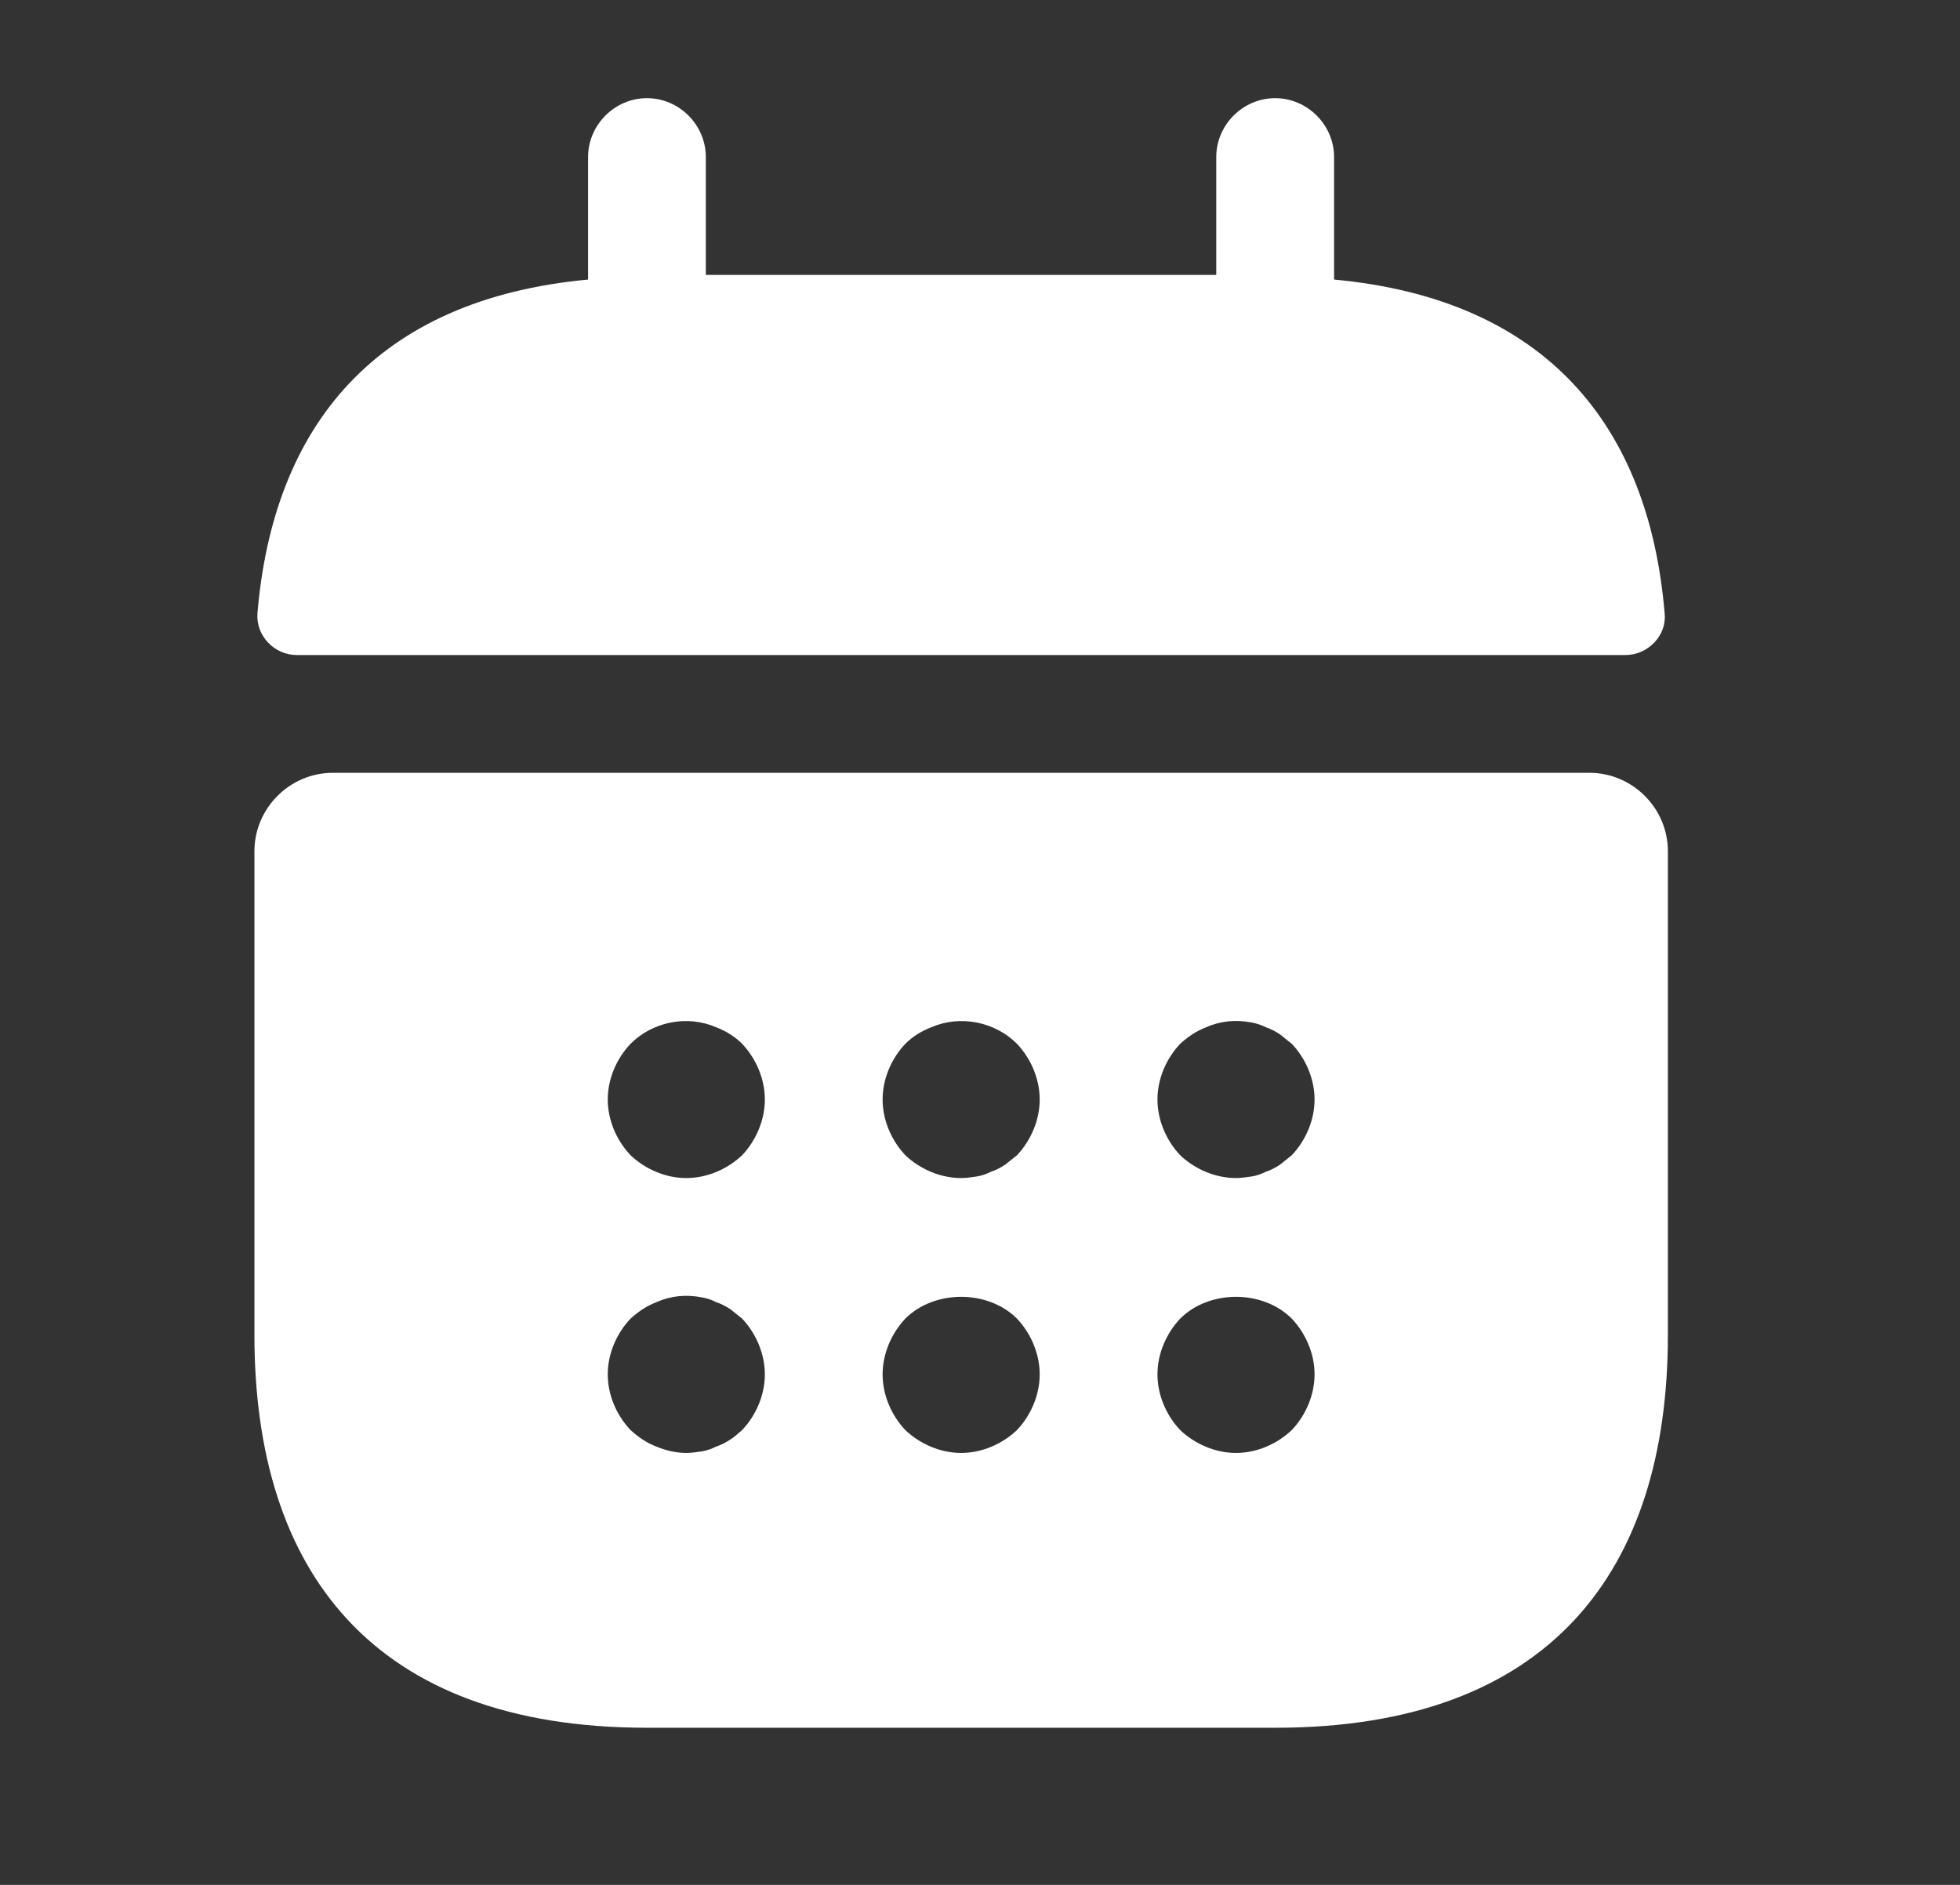
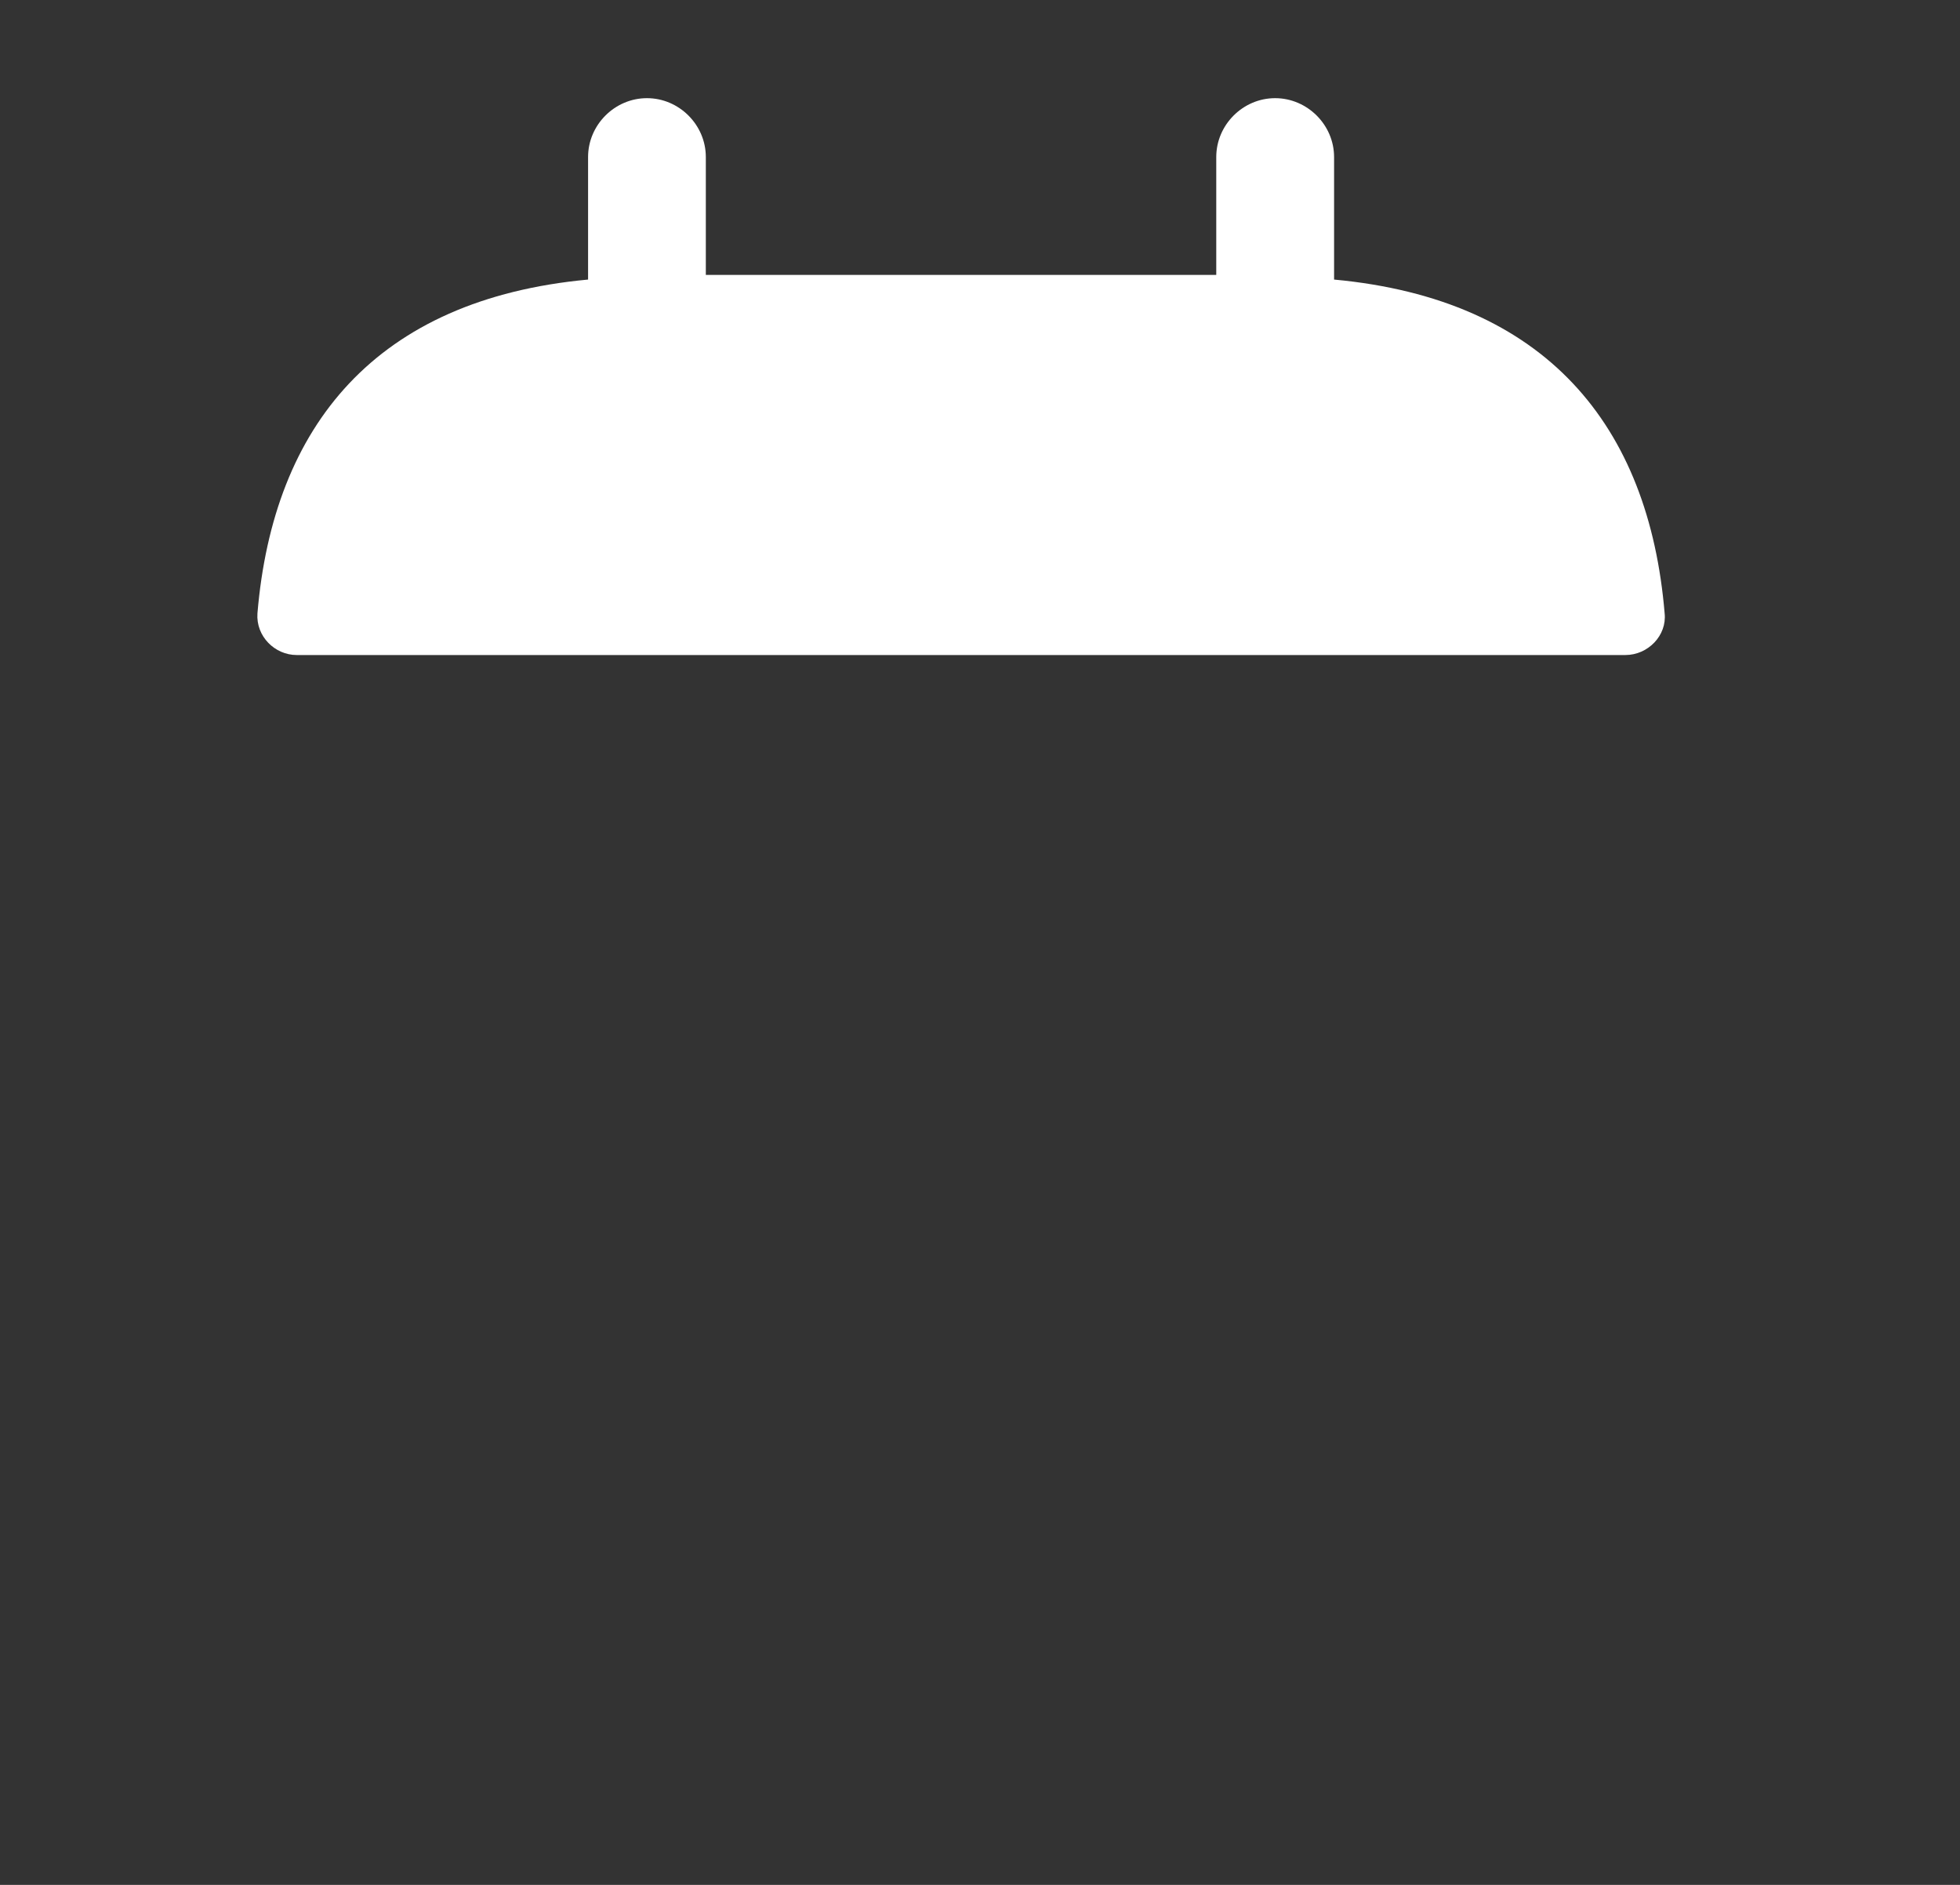
<svg xmlns="http://www.w3.org/2000/svg" width="26" height="25" viewBox="0 0 26 25" fill="none">
  <rect x="0" y="0" width="26" height="25" fill="#333333" stroke="none" />
  <path d="M17.697 2.083C17.697 1.656 17.342 1.302 16.915 1.302C16.488 1.302 16.134 1.656 16.134 2.083V3.646H9.363V2.083C9.363 1.656 9.009 1.302 8.582 1.302C8.155 1.302 7.801 1.656 7.801 2.083V3.708C4.988 3.969 3.624 5.646 3.415 8.136C3.394 8.438 3.644 8.688 3.936 8.688H21.561C21.863 8.688 22.113 8.427 22.082 8.136C21.874 5.646 20.509 3.969 17.697 3.708V2.083Z" fill="white" />
-   <path fill-rule="evenodd" clip-rule="evenodd" d="M4.417 10.25C3.844 10.25 3.375 10.719 3.375 11.291V17.708C3.375 20.833 4.938 22.916 8.583 22.916H16.917C20.562 22.916 22.125 20.833 22.125 17.708V11.291C22.125 10.719 21.656 10.25 21.083 10.25H4.417ZM9.688 19.093C9.625 19.135 9.562 19.166 9.5 19.187C9.438 19.218 9.375 19.239 9.312 19.25C9.24 19.26 9.177 19.271 9.104 19.271C8.969 19.271 8.833 19.239 8.708 19.187C8.573 19.135 8.469 19.062 8.365 18.968C8.177 18.771 8.062 18.5 8.062 18.229C8.062 17.958 8.177 17.687 8.365 17.489C8.469 17.396 8.573 17.323 8.708 17.271C8.896 17.187 9.104 17.166 9.312 17.208C9.375 17.218 9.438 17.239 9.5 17.271C9.562 17.291 9.625 17.323 9.688 17.364C9.74 17.406 9.792 17.448 9.844 17.489C10.031 17.687 10.146 17.958 10.146 18.229C10.146 18.5 10.031 18.771 9.844 18.968C9.792 19.01 9.74 19.062 9.688 19.093ZM9.104 15.625C8.833 15.625 8.562 15.51 8.365 15.323C8.177 15.125 8.062 14.854 8.062 14.583C8.062 14.312 8.177 14.041 8.365 13.844C8.656 13.552 9.115 13.458 9.5 13.625C9.635 13.677 9.75 13.75 9.844 13.844C10.031 14.041 10.146 14.312 10.146 14.583C10.146 14.854 10.031 15.125 9.844 15.323C9.646 15.51 9.375 15.625 9.104 15.625ZM12.75 19.271C12.479 19.271 12.208 19.156 12.01 18.968C11.823 18.771 11.708 18.5 11.708 18.229C11.708 17.958 11.823 17.687 12.01 17.489C12.396 17.104 13.104 17.104 13.49 17.489C13.677 17.687 13.792 17.958 13.792 18.229C13.792 18.5 13.677 18.771 13.49 18.968C13.292 19.156 13.021 19.271 12.75 19.271ZM13.333 15.448C13.271 15.489 13.208 15.521 13.146 15.541C13.083 15.573 13.021 15.594 12.958 15.604C12.885 15.614 12.823 15.625 12.75 15.625C12.479 15.625 12.208 15.51 12.01 15.323C11.823 15.125 11.708 14.854 11.708 14.583C11.708 14.312 11.823 14.041 12.01 13.844C12.104 13.75 12.219 13.677 12.354 13.625C12.74 13.458 13.198 13.552 13.49 13.844C13.677 14.041 13.792 14.312 13.792 14.583C13.792 14.854 13.677 15.125 13.49 15.323C13.438 15.364 13.385 15.406 13.333 15.448ZM16.396 19.271C16.125 19.271 15.854 19.156 15.656 18.968C15.469 18.771 15.354 18.5 15.354 18.229C15.354 17.958 15.469 17.687 15.656 17.489C16.042 17.104 16.75 17.104 17.135 17.489C17.323 17.687 17.438 17.958 17.438 18.229C17.438 18.5 17.323 18.771 17.135 18.968C16.938 19.156 16.667 19.271 16.396 19.271ZM16.979 15.448C16.917 15.489 16.854 15.521 16.792 15.541C16.729 15.573 16.667 15.594 16.604 15.604C16.531 15.614 16.458 15.625 16.396 15.625C16.125 15.625 15.854 15.51 15.656 15.323C15.469 15.125 15.354 14.854 15.354 14.583C15.354 14.312 15.469 14.041 15.656 13.844C15.76 13.75 15.865 13.677 16 13.625C16.188 13.541 16.396 13.521 16.604 13.562C16.667 13.573 16.729 13.594 16.792 13.625C16.854 13.646 16.917 13.677 16.979 13.719C17.031 13.76 17.083 13.802 17.135 13.844C17.323 14.041 17.438 14.312 17.438 14.583C17.438 14.854 17.323 15.125 17.135 15.323C17.083 15.364 17.031 15.406 16.979 15.448Z" fill="white" />
</svg>